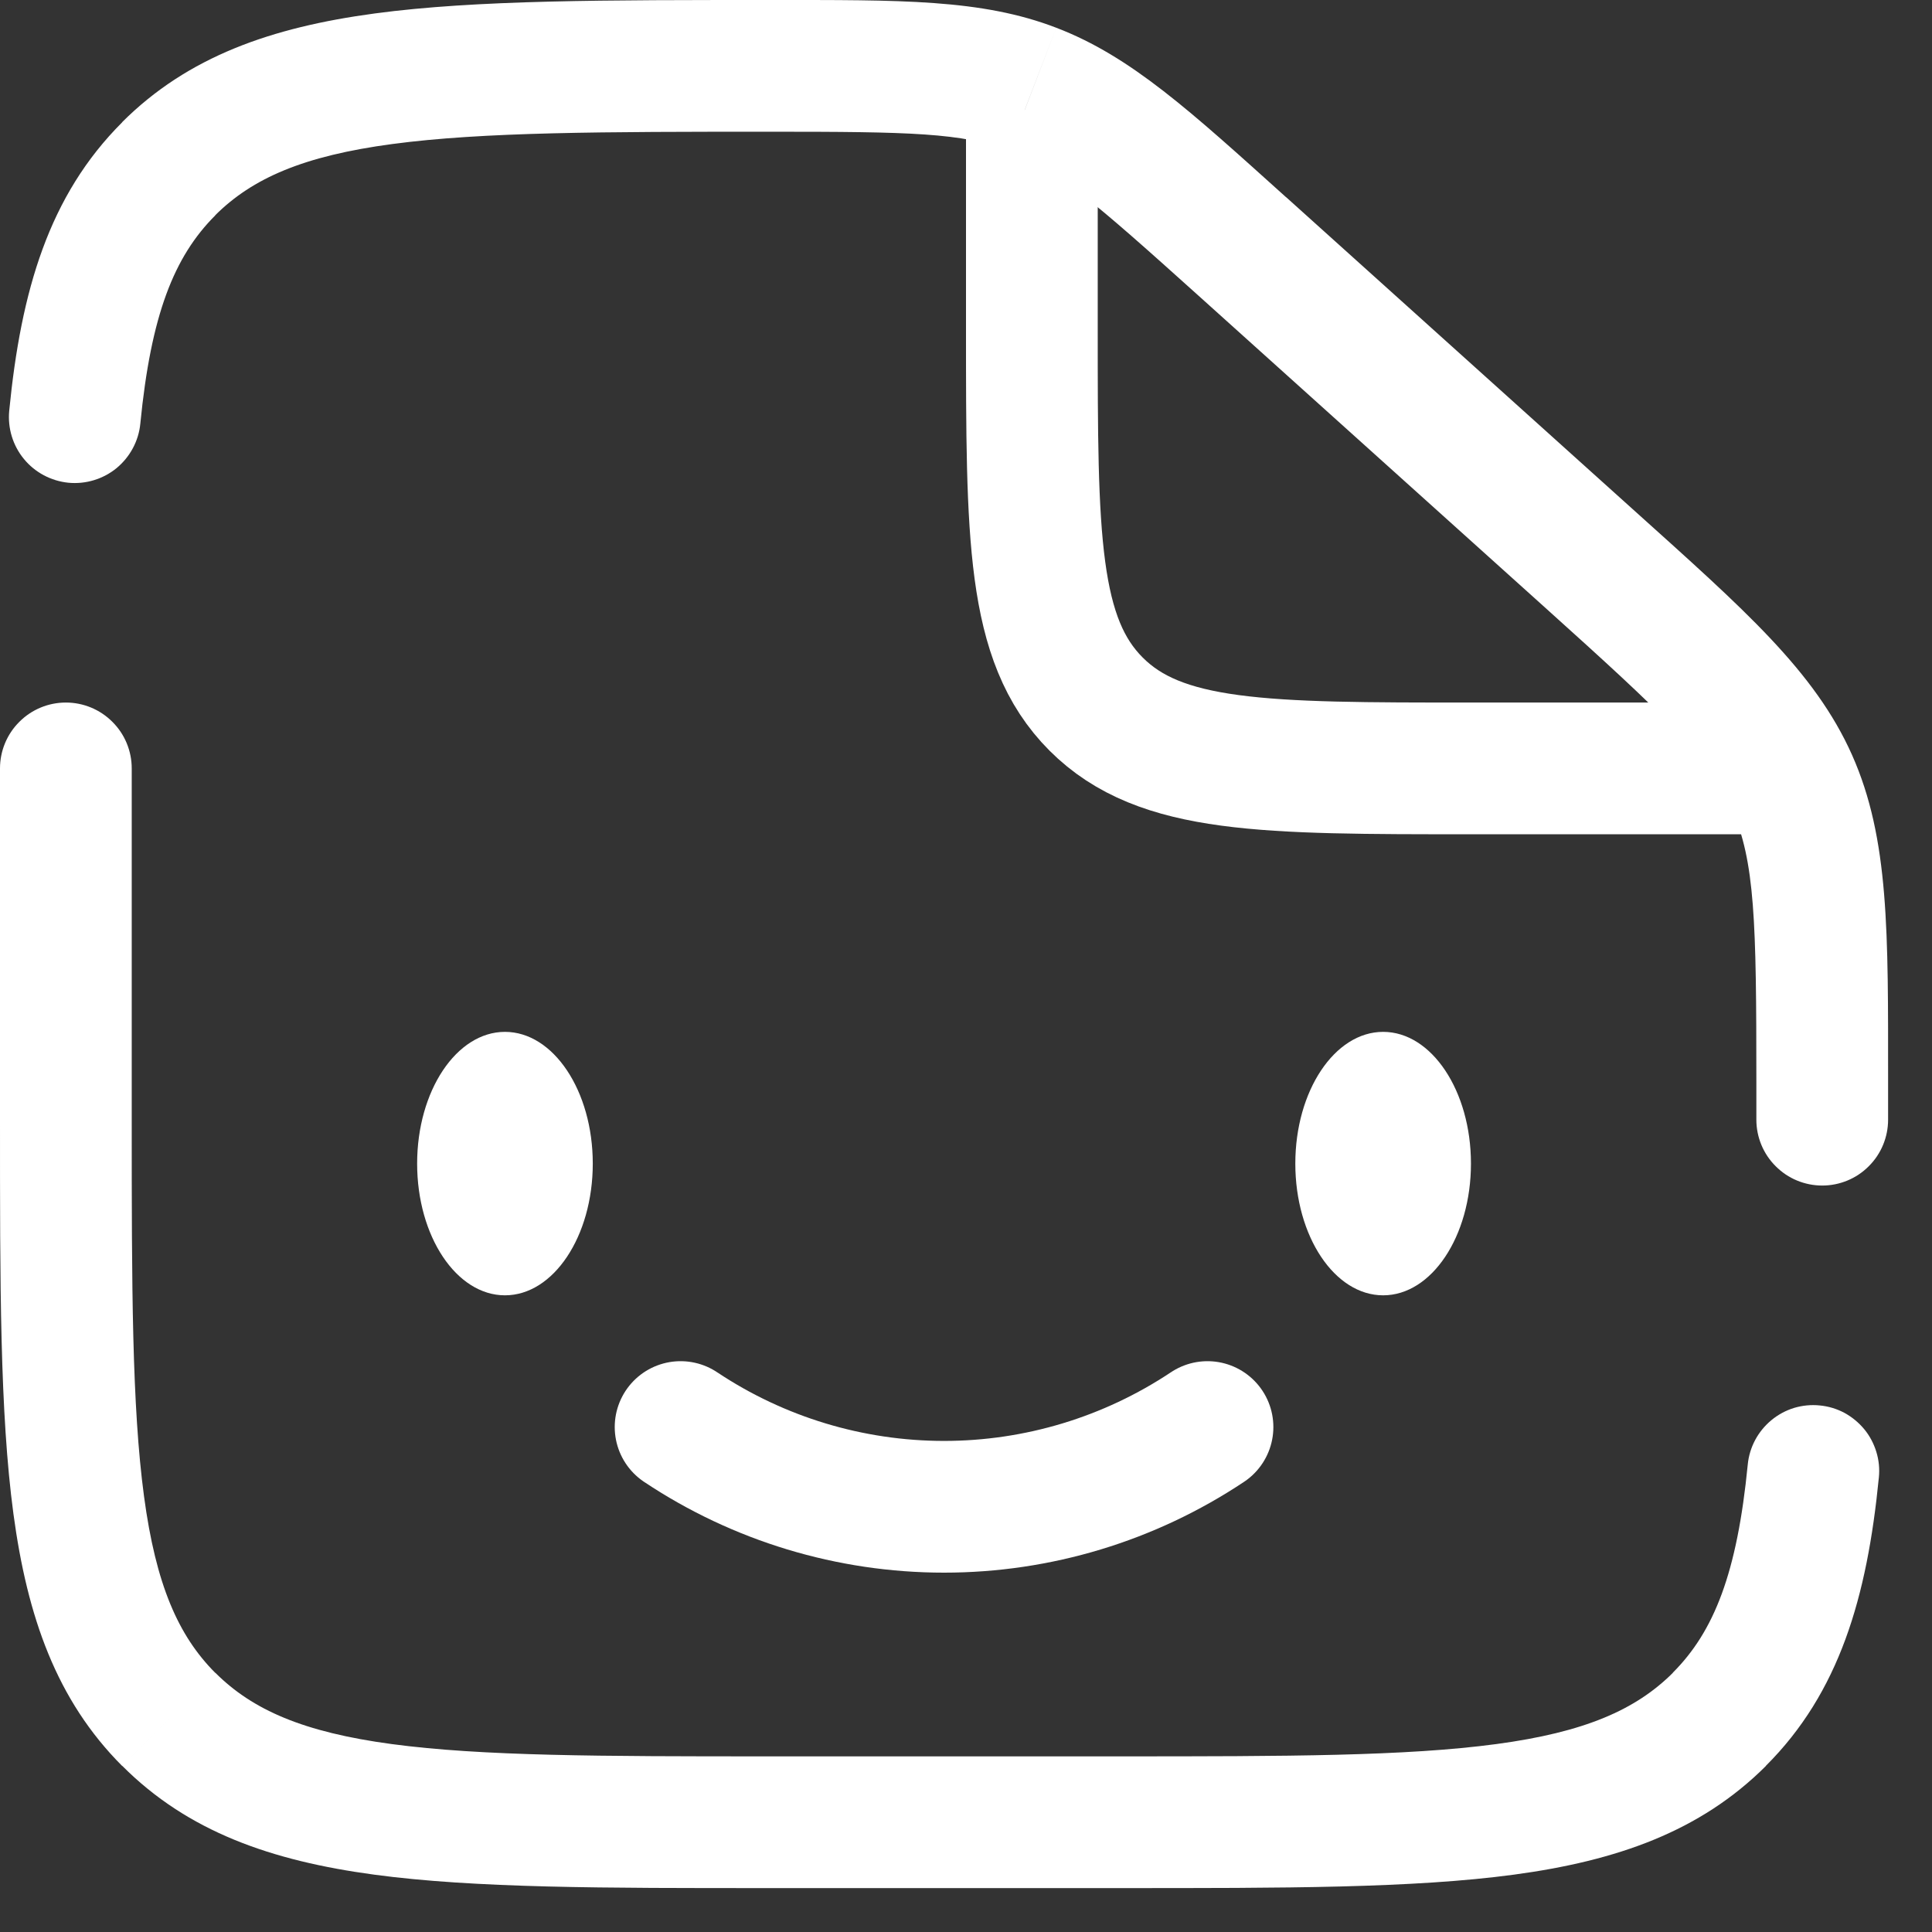
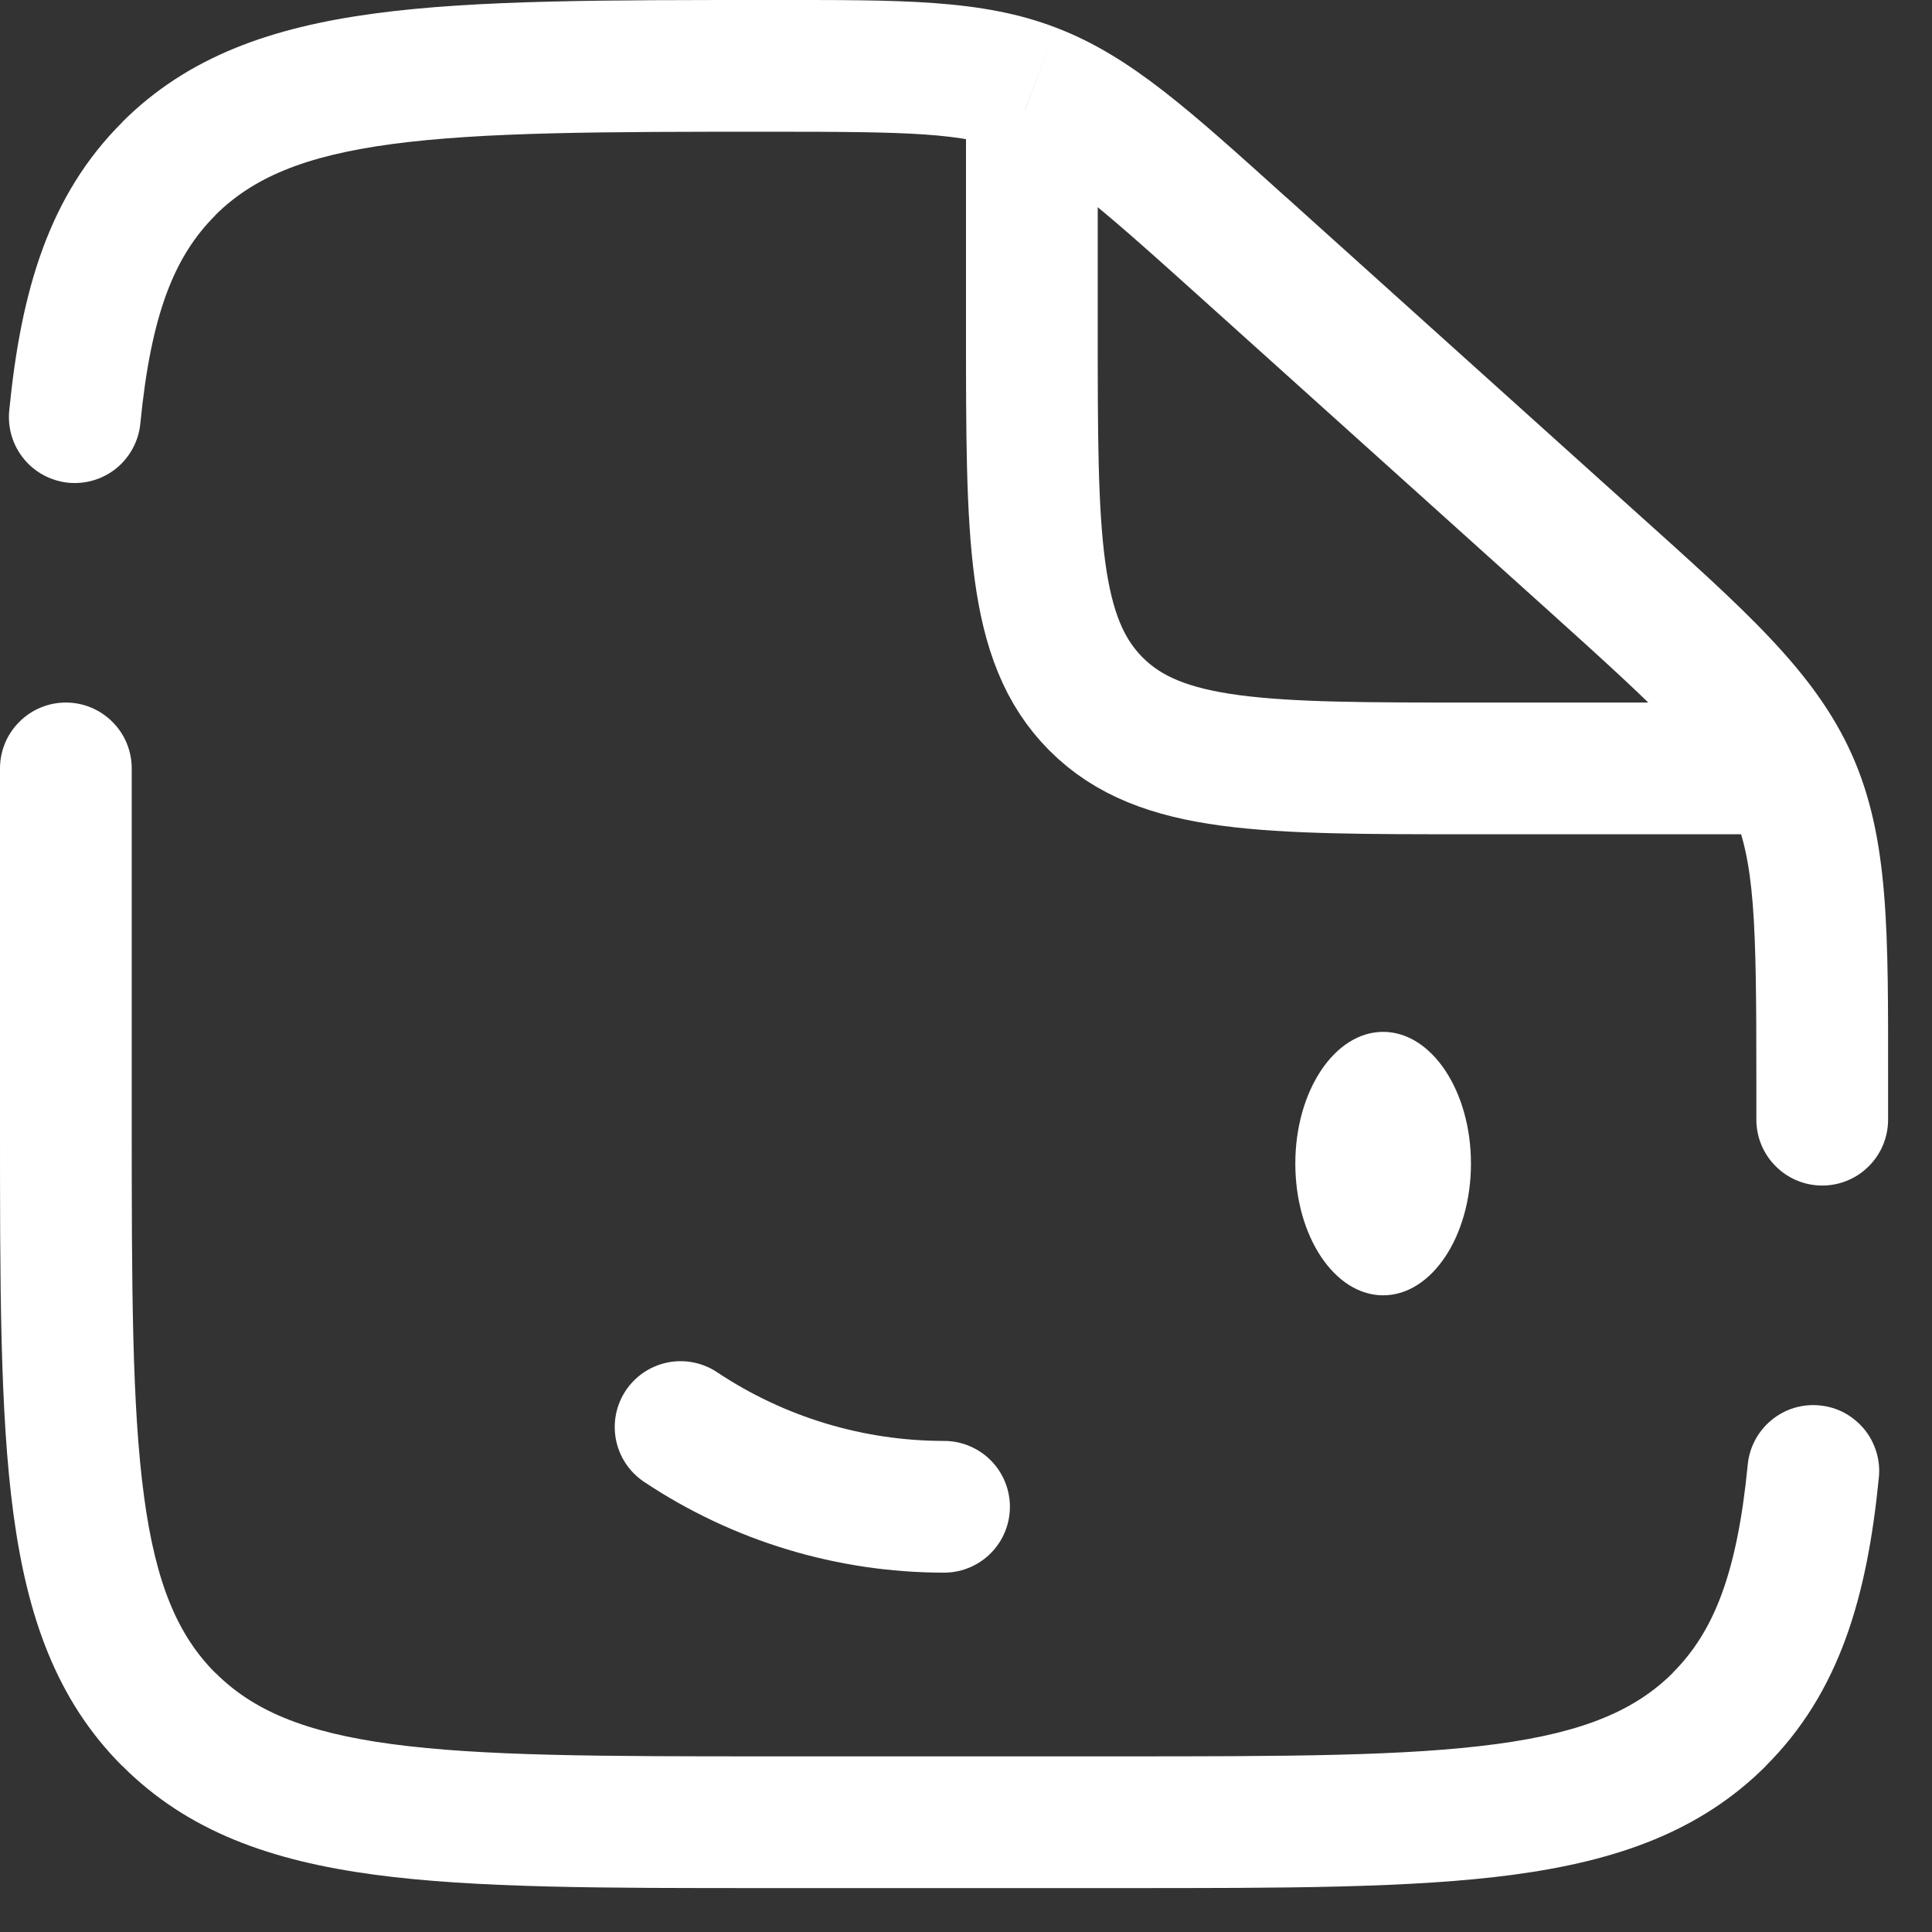
<svg xmlns="http://www.w3.org/2000/svg" width="22" height="22" viewBox="0 0 22 22" fill="none">
  <rect x="0" y="0" width="22" height="22" fill="#333333" stroke="none" />
  <path d="M11.75 1.25V3.75C11.75 6.107 11.75 7.286 12.482 8.018C13.214 8.75 14.393 8.75 16.75 8.75H20.75" stroke="white" stroke-width="1.5" />
  <path d="M15.75 14.75C16.302 14.75 16.75 14.079 16.75 13.25C16.75 12.422 16.302 11.75 15.75 11.75C15.198 11.75 14.75 12.422 14.75 13.25C14.75 14.079 15.198 14.75 15.75 14.75Z" fill="white" />
-   <path d="M7.75 16.25C8.638 16.842 9.682 17.158 10.75 17.158C11.818 17.158 12.861 16.842 13.75 16.25" stroke="white" stroke-width="1.5" stroke-linecap="round" stroke-linejoin="round" />
-   <path d="M5.75 14.75C6.302 14.75 6.75 14.079 6.75 13.25C6.75 12.422 6.302 11.75 5.75 11.75C5.198 11.75 4.75 12.422 4.75 13.25C4.75 14.079 5.198 14.75 5.75 14.75Z" fill="white" />
+   <path d="M7.75 16.25C8.638 16.842 9.682 17.158 10.75 17.158" stroke="white" stroke-width="1.5" stroke-linecap="round" stroke-linejoin="round" />
  <path d="M1.5 8.75C1.5 8.551 1.421 8.36 1.28 8.22C1.14 8.079 0.949 8 0.75 8C0.551 8 0.36 8.079 0.22 8.22C0.079 8.36 1.26578e-06 8.551 1.26578e-06 8.75H1.5ZM20 12.75C20 12.949 20.079 13.14 20.22 13.28C20.36 13.421 20.551 13.5 20.75 13.5C20.949 13.5 21.14 13.421 21.28 13.28C21.421 13.14 21.5 12.949 21.5 12.75H20ZM0.105 4.677C0.086 4.875 0.146 5.073 0.272 5.226C0.398 5.38 0.581 5.477 0.779 5.497C0.976 5.516 1.174 5.456 1.328 5.33C1.481 5.203 1.579 5.021 1.598 4.823L0.105 4.677ZM21.395 16.823C21.405 16.725 21.395 16.626 21.366 16.532C21.337 16.438 21.291 16.35 21.228 16.274C21.165 16.198 21.088 16.135 21.002 16.088C20.915 16.042 20.82 16.013 20.721 16.004C20.623 15.994 20.524 16.004 20.43 16.032C20.336 16.061 20.248 16.108 20.172 16.171C20.019 16.297 19.921 16.479 19.902 16.677L21.395 16.823ZM12.75 20H8.75V21.5H12.75V20ZM1.5 12.75V8.75H1.26578e-06V12.75H1.5ZM20 12.313V12.75H21.5V12.313H20ZM13.641 3.361L17.6 6.924L18.603 5.808L14.645 2.245L13.641 3.361ZM21.5 12.313C21.5 10.624 21.515 9.554 21.09 8.598L19.719 9.209C19.985 9.807 20 10.492 20 12.313H21.5ZM17.6 6.924C18.953 8.142 19.453 8.612 19.719 9.209L21.09 8.598C20.664 7.641 19.859 6.938 18.603 5.808L17.6 6.924ZM8.78 1.5C10.362 1.5 10.959 1.512 11.49 1.716L12.028 0.316C11.176 -0.012 10.248 5.57854e-05 8.78 5.57854e-05V1.5ZM14.645 2.246C13.559 1.269 12.88 0.642 12.028 0.316L11.491 1.716C12.023 1.92 12.471 2.308 13.641 3.361L14.645 2.246ZM8.75 20C6.843 20 5.489 19.998 4.46 19.86C3.455 19.725 2.875 19.471 2.452 19.048L1.392 20.108C2.14 20.858 3.089 21.189 4.261 21.347C5.411 21.502 6.886 21.5 8.75 21.5V20ZM1.26578e-06 12.75C1.26578e-06 14.614 -0.002 16.088 0.153 17.239C0.311 18.411 0.643 19.36 1.391 20.109L2.451 19.049C2.029 18.625 1.775 18.045 1.64 17.039C1.502 16.012 1.5 14.657 1.5 12.75H1.26578e-06ZM12.75 21.5C14.614 21.5 16.088 21.502 17.239 21.347C18.411 21.189 19.36 20.857 20.109 20.109L19.049 19.049C18.625 19.471 18.045 19.725 17.039 19.86C16.012 19.998 14.657 20 12.75 20V21.5ZM8.78 5.57854e-05C6.905 5.57854e-05 5.424 -0.002 4.269 0.153C3.092 0.311 2.14 0.643 1.391 1.391L2.451 2.451C2.875 2.029 3.456 1.775 4.468 1.64C5.501 1.502 6.863 1.5 8.78 1.5V5.57854e-05ZM1.598 4.823C1.719 3.589 1.98 2.923 2.452 2.452L1.392 1.392C0.556 2.226 0.239 3.311 0.105 4.677L1.598 4.823ZM19.902 16.677C19.781 17.911 19.519 18.577 19.048 19.048L20.108 20.108C20.944 19.274 21.261 18.189 21.395 16.823L19.902 16.677Z" fill="white" />
</svg>